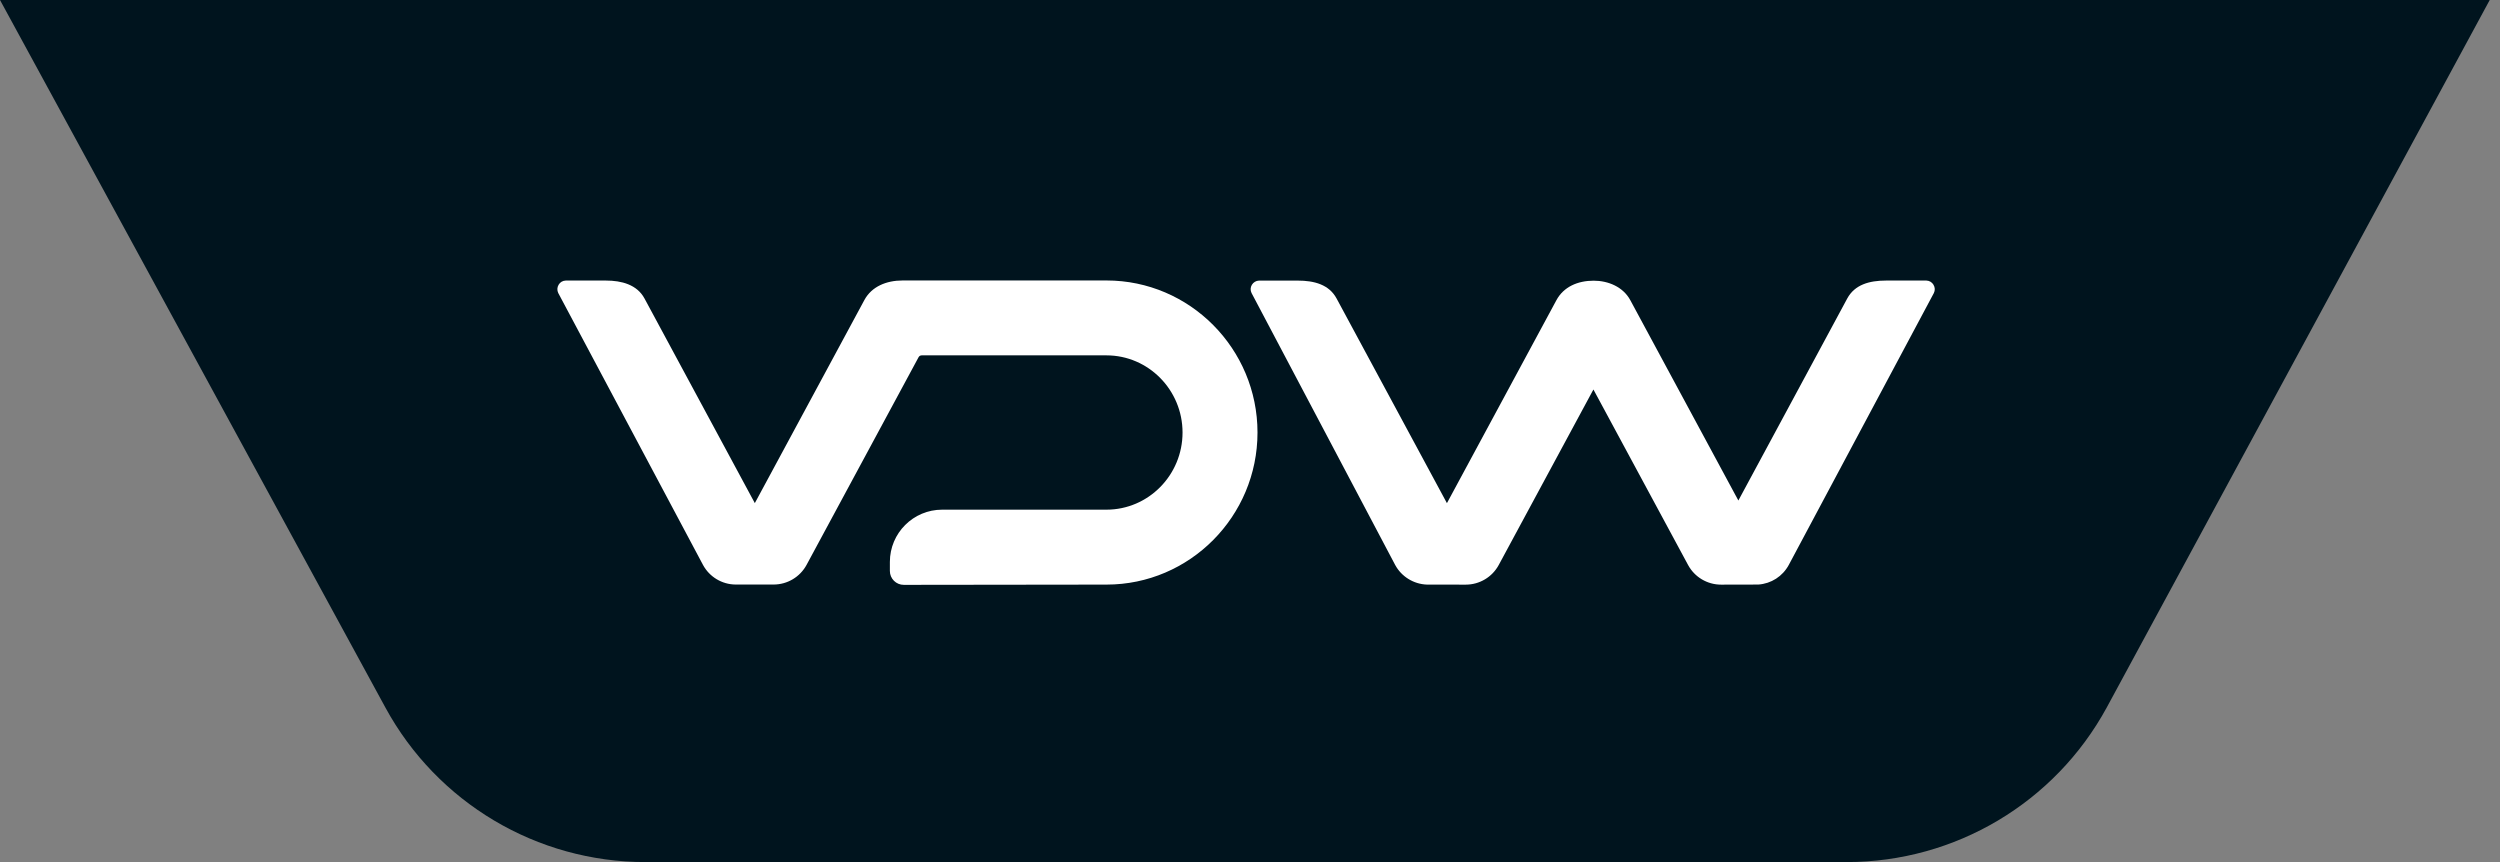
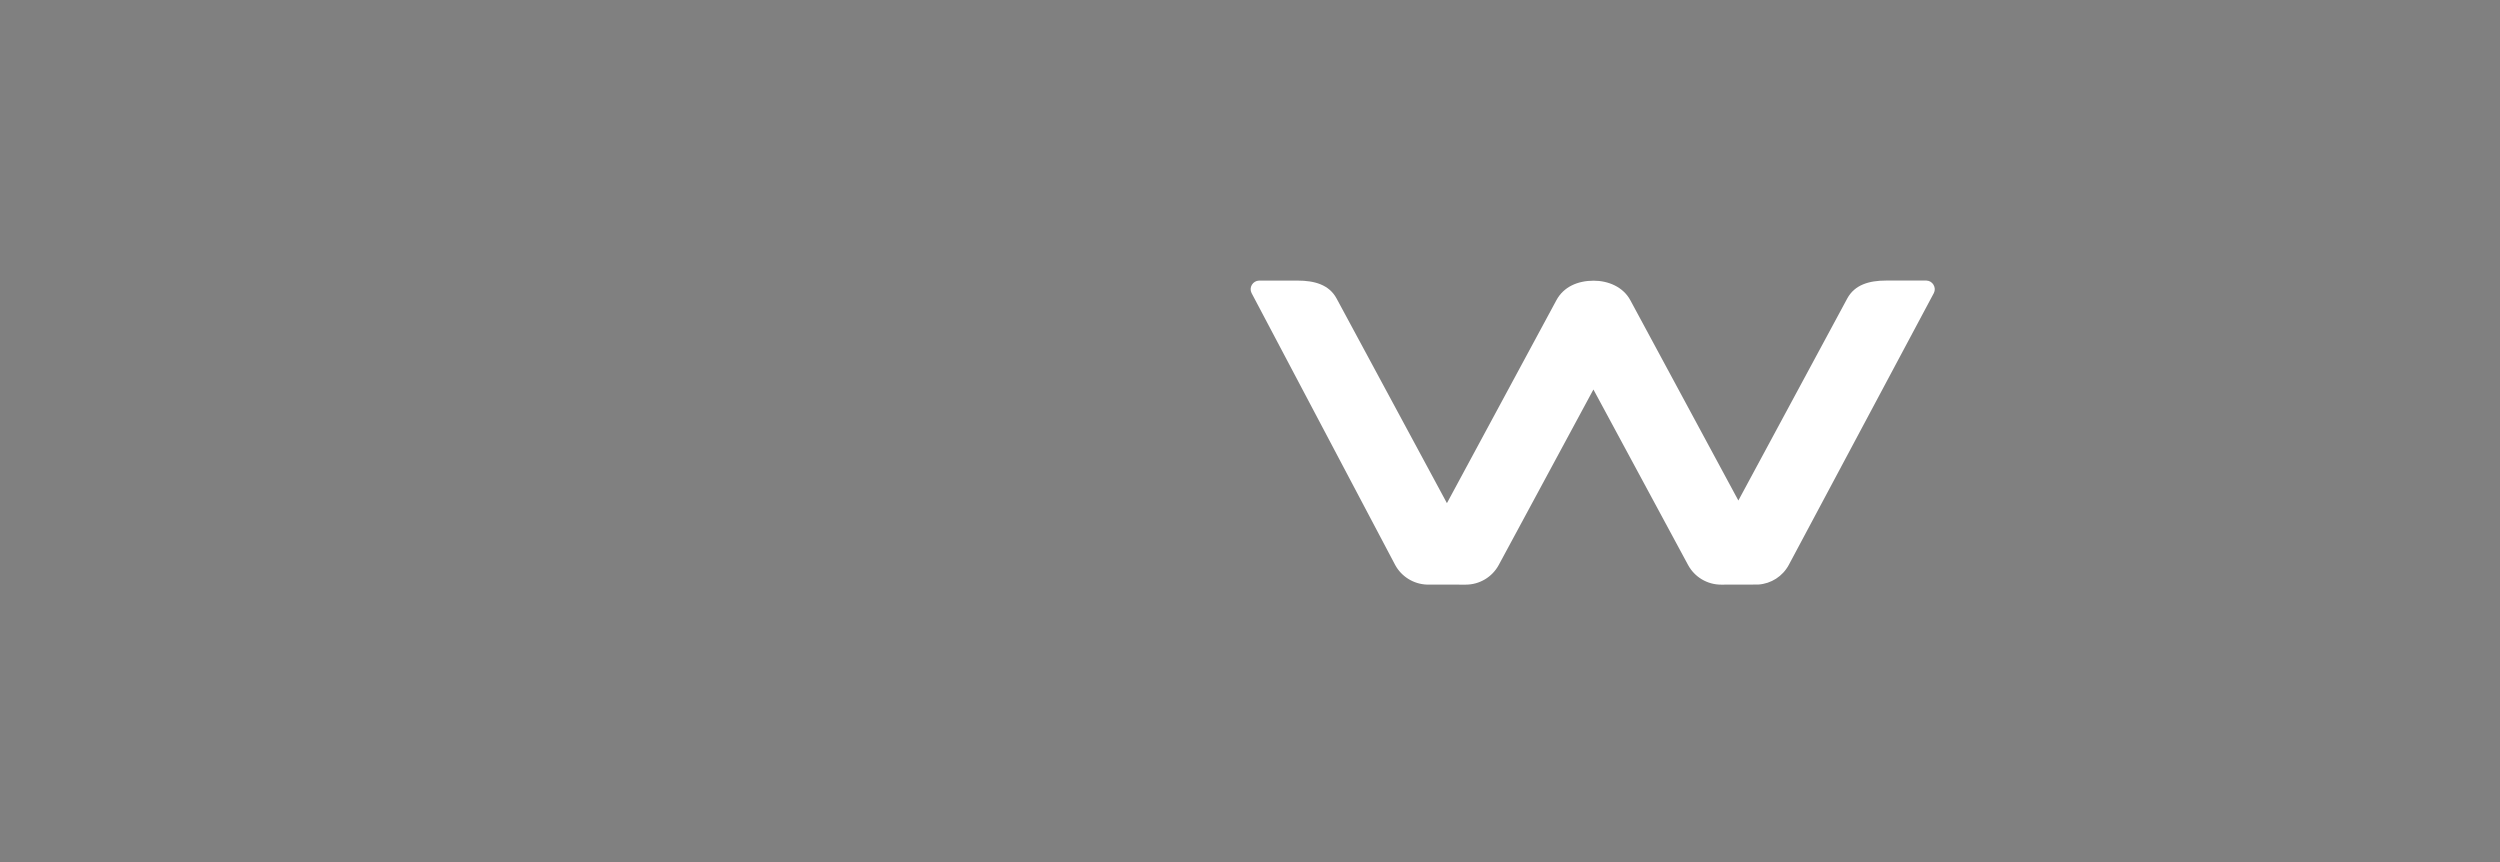
<svg xmlns="http://www.w3.org/2000/svg" width="174" height="60" viewBox="0 0 174 60" fill="none">
  <rect x="0" y="0" width="174" height="60" fill="#808080" stroke="none" />
  <g clip-path="url(#clip0_41_702)">
-     <path d="M0 0L26.825 49.248C30.43 55.875 37.372 60 44.918 60H128.533C136.079 60 143.017 55.875 146.626 49.248L173.285 0H0Z" fill="#00141E" />
-     <path d="M61.935 39.736C61.935 40.274 62.37 40.709 62.908 40.706L77.012 40.688C82.806 40.688 87.522 35.941 87.522 30.104C87.522 24.268 82.806 19.521 77.012 19.521H62.823C61.697 19.521 60.667 19.938 60.157 20.889L52.536 35.017L44.857 20.774C44.338 19.811 43.263 19.527 42.176 19.527H39.374C39.166 19.533 38.984 19.639 38.879 19.82C38.773 19.998 38.764 20.209 38.855 20.397L48.928 39.317C49.377 40.15 50.244 40.675 51.192 40.684H53.84C54.8 40.684 55.682 40.159 56.138 39.314L63.934 24.859C63.977 24.781 64.058 24.733 64.149 24.733H77.009C79.928 24.733 82.305 27.142 82.305 30.104C82.305 33.066 79.928 35.473 77.009 35.473H65.574C63.563 35.473 61.935 37.103 61.935 39.111V39.733V39.736Z" fill="white" />
    <path d="M134.572 19.82C134.466 19.642 134.285 19.533 134.077 19.527H131.269C130.1 19.527 129.089 19.814 128.569 20.774L120.99 34.836L113.469 20.892C112.968 19.965 111.932 19.536 110.92 19.536C109.803 19.536 108.828 19.965 108.327 20.892L100.706 35.02L93.027 20.777C92.505 19.805 91.472 19.53 90.325 19.53H87.625C87.42 19.536 87.236 19.648 87.13 19.823C87.024 20.001 87.015 20.209 87.109 20.397L97.103 39.32C97.541 40.132 98.39 40.657 99.317 40.688C99.317 40.688 101.977 40.691 102.016 40.691C102.976 40.691 103.858 40.165 104.314 39.32L110.902 27.109L117.488 39.32C117.944 40.165 118.825 40.691 119.786 40.691L122.376 40.685C123.276 40.624 124.07 40.114 124.499 39.32L134.596 20.397C134.69 20.209 134.681 20.001 134.572 19.823" fill="white" />
  </g>
  <defs>
    <clipPath id="clip0_41_702">
      <rect width="173.285" height="60" fill="white" />
    </clipPath>
  </defs>
</svg>